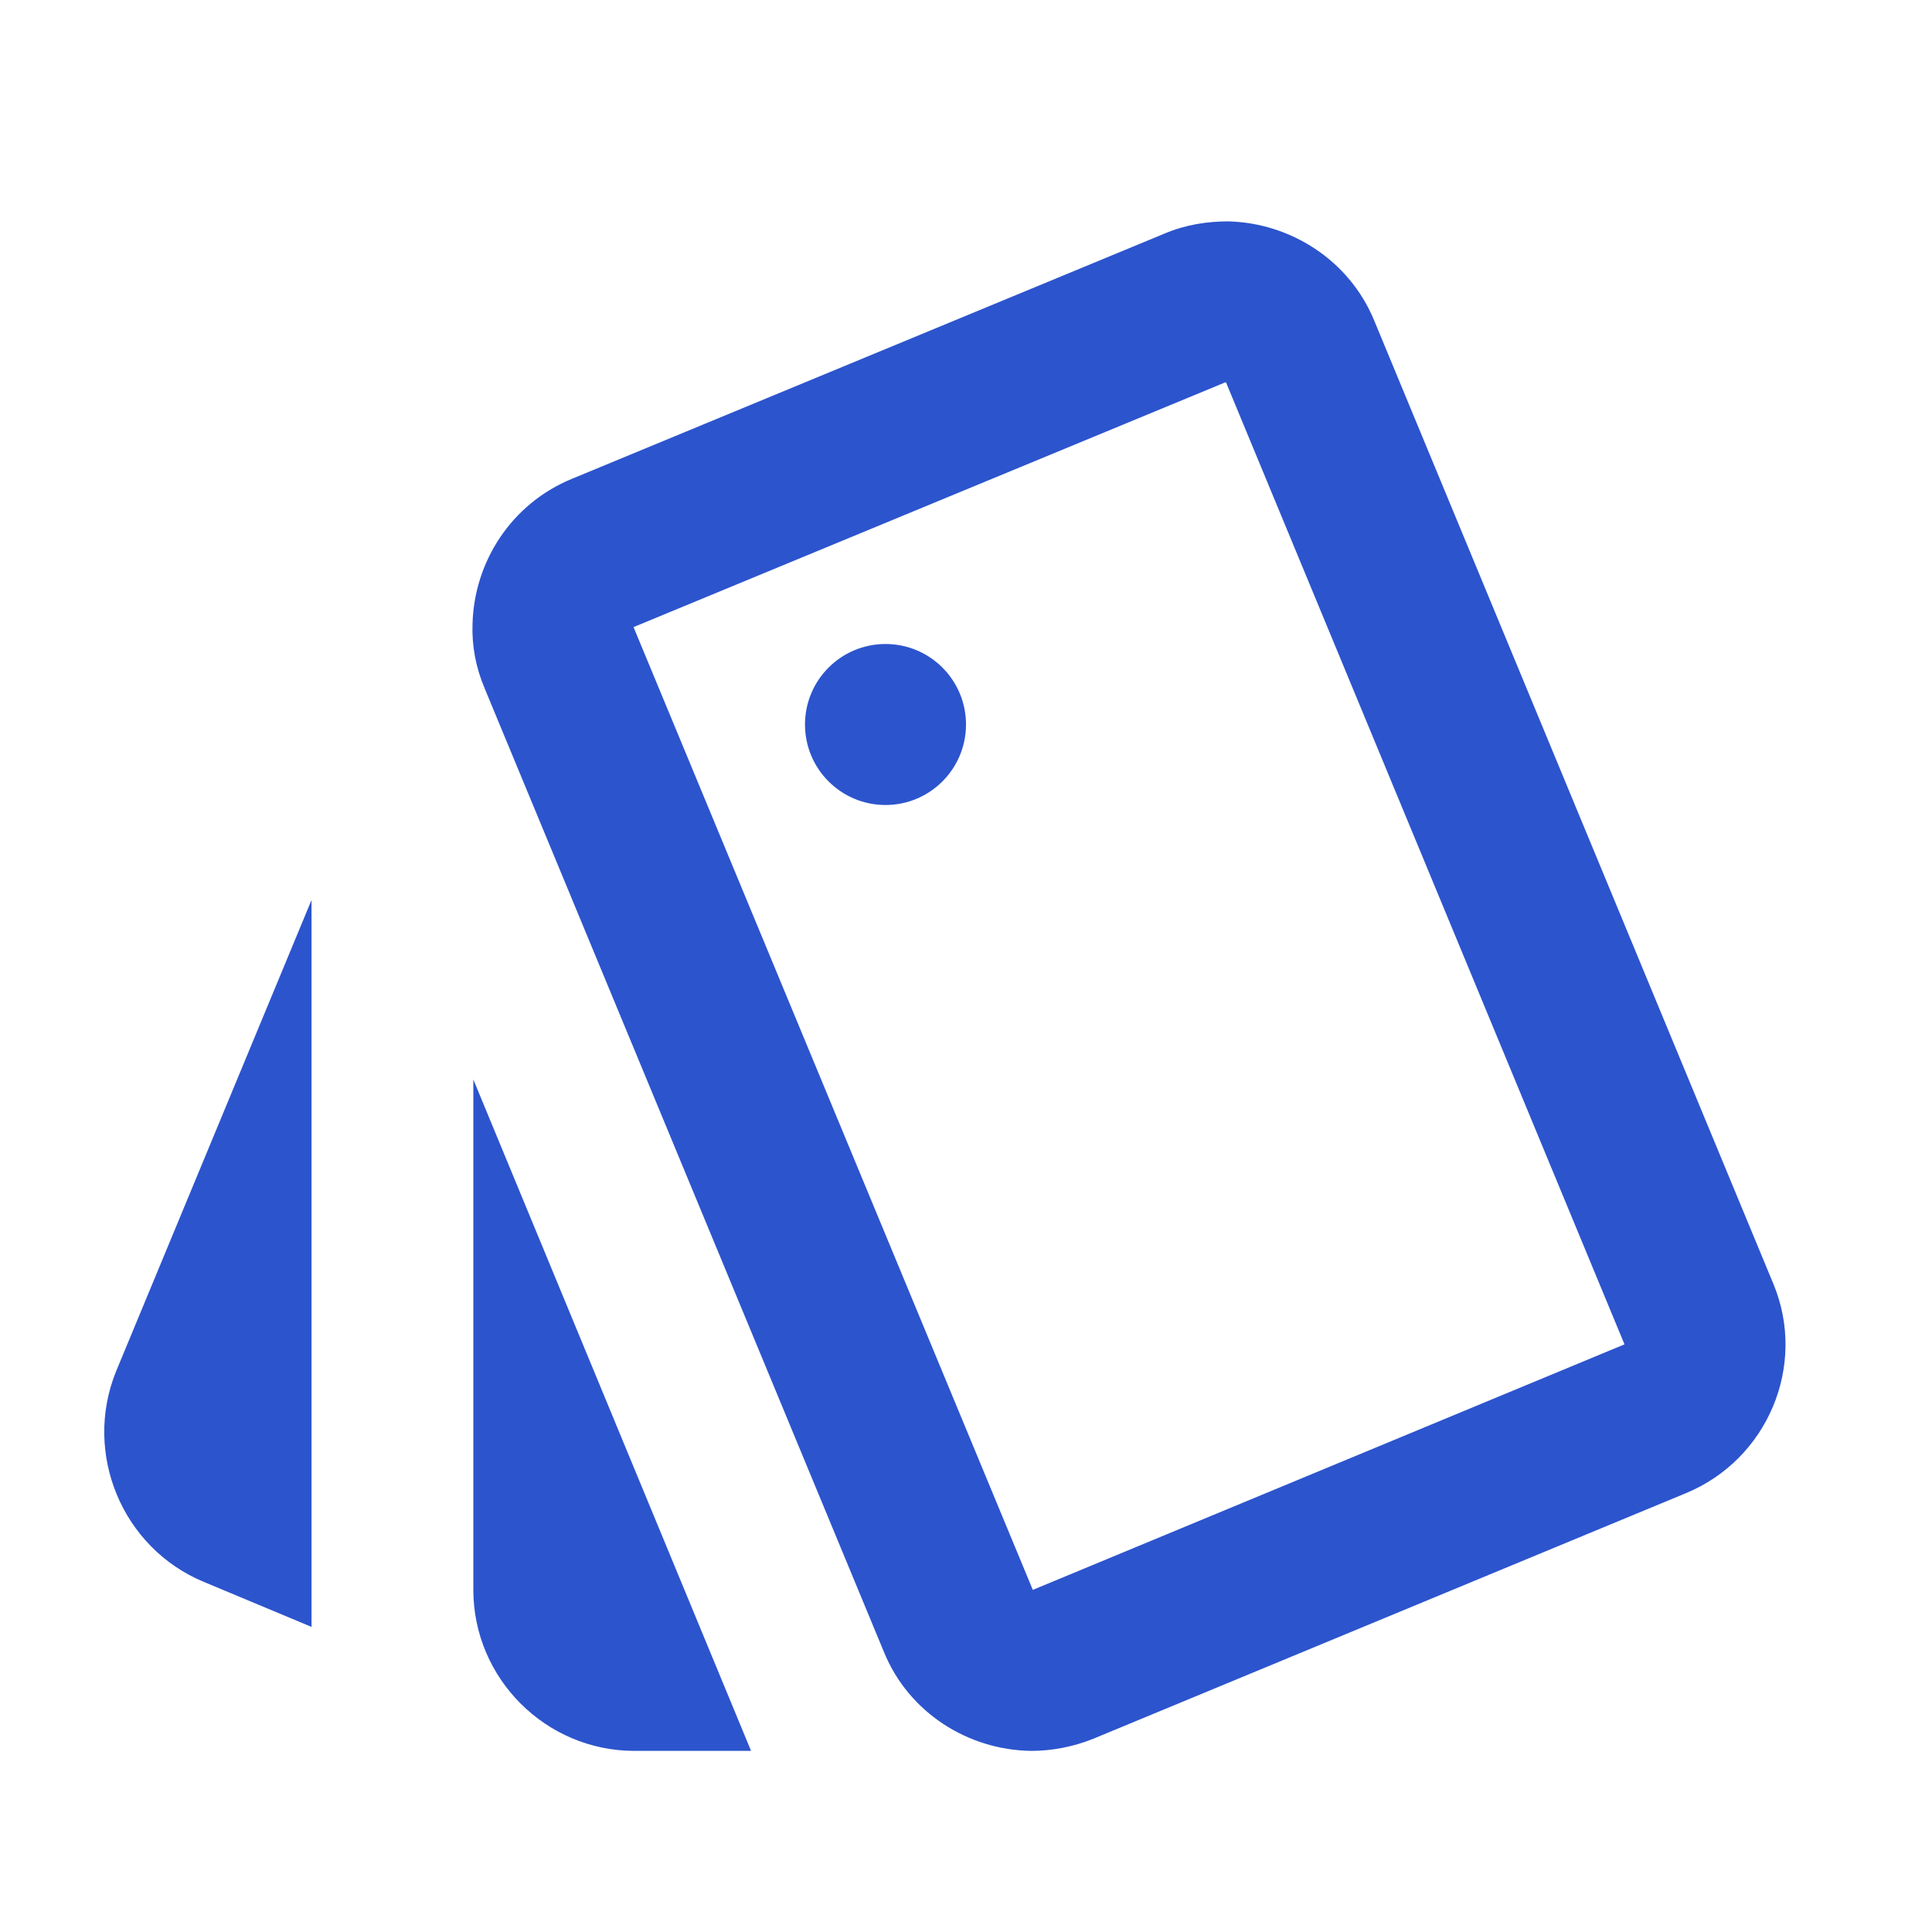
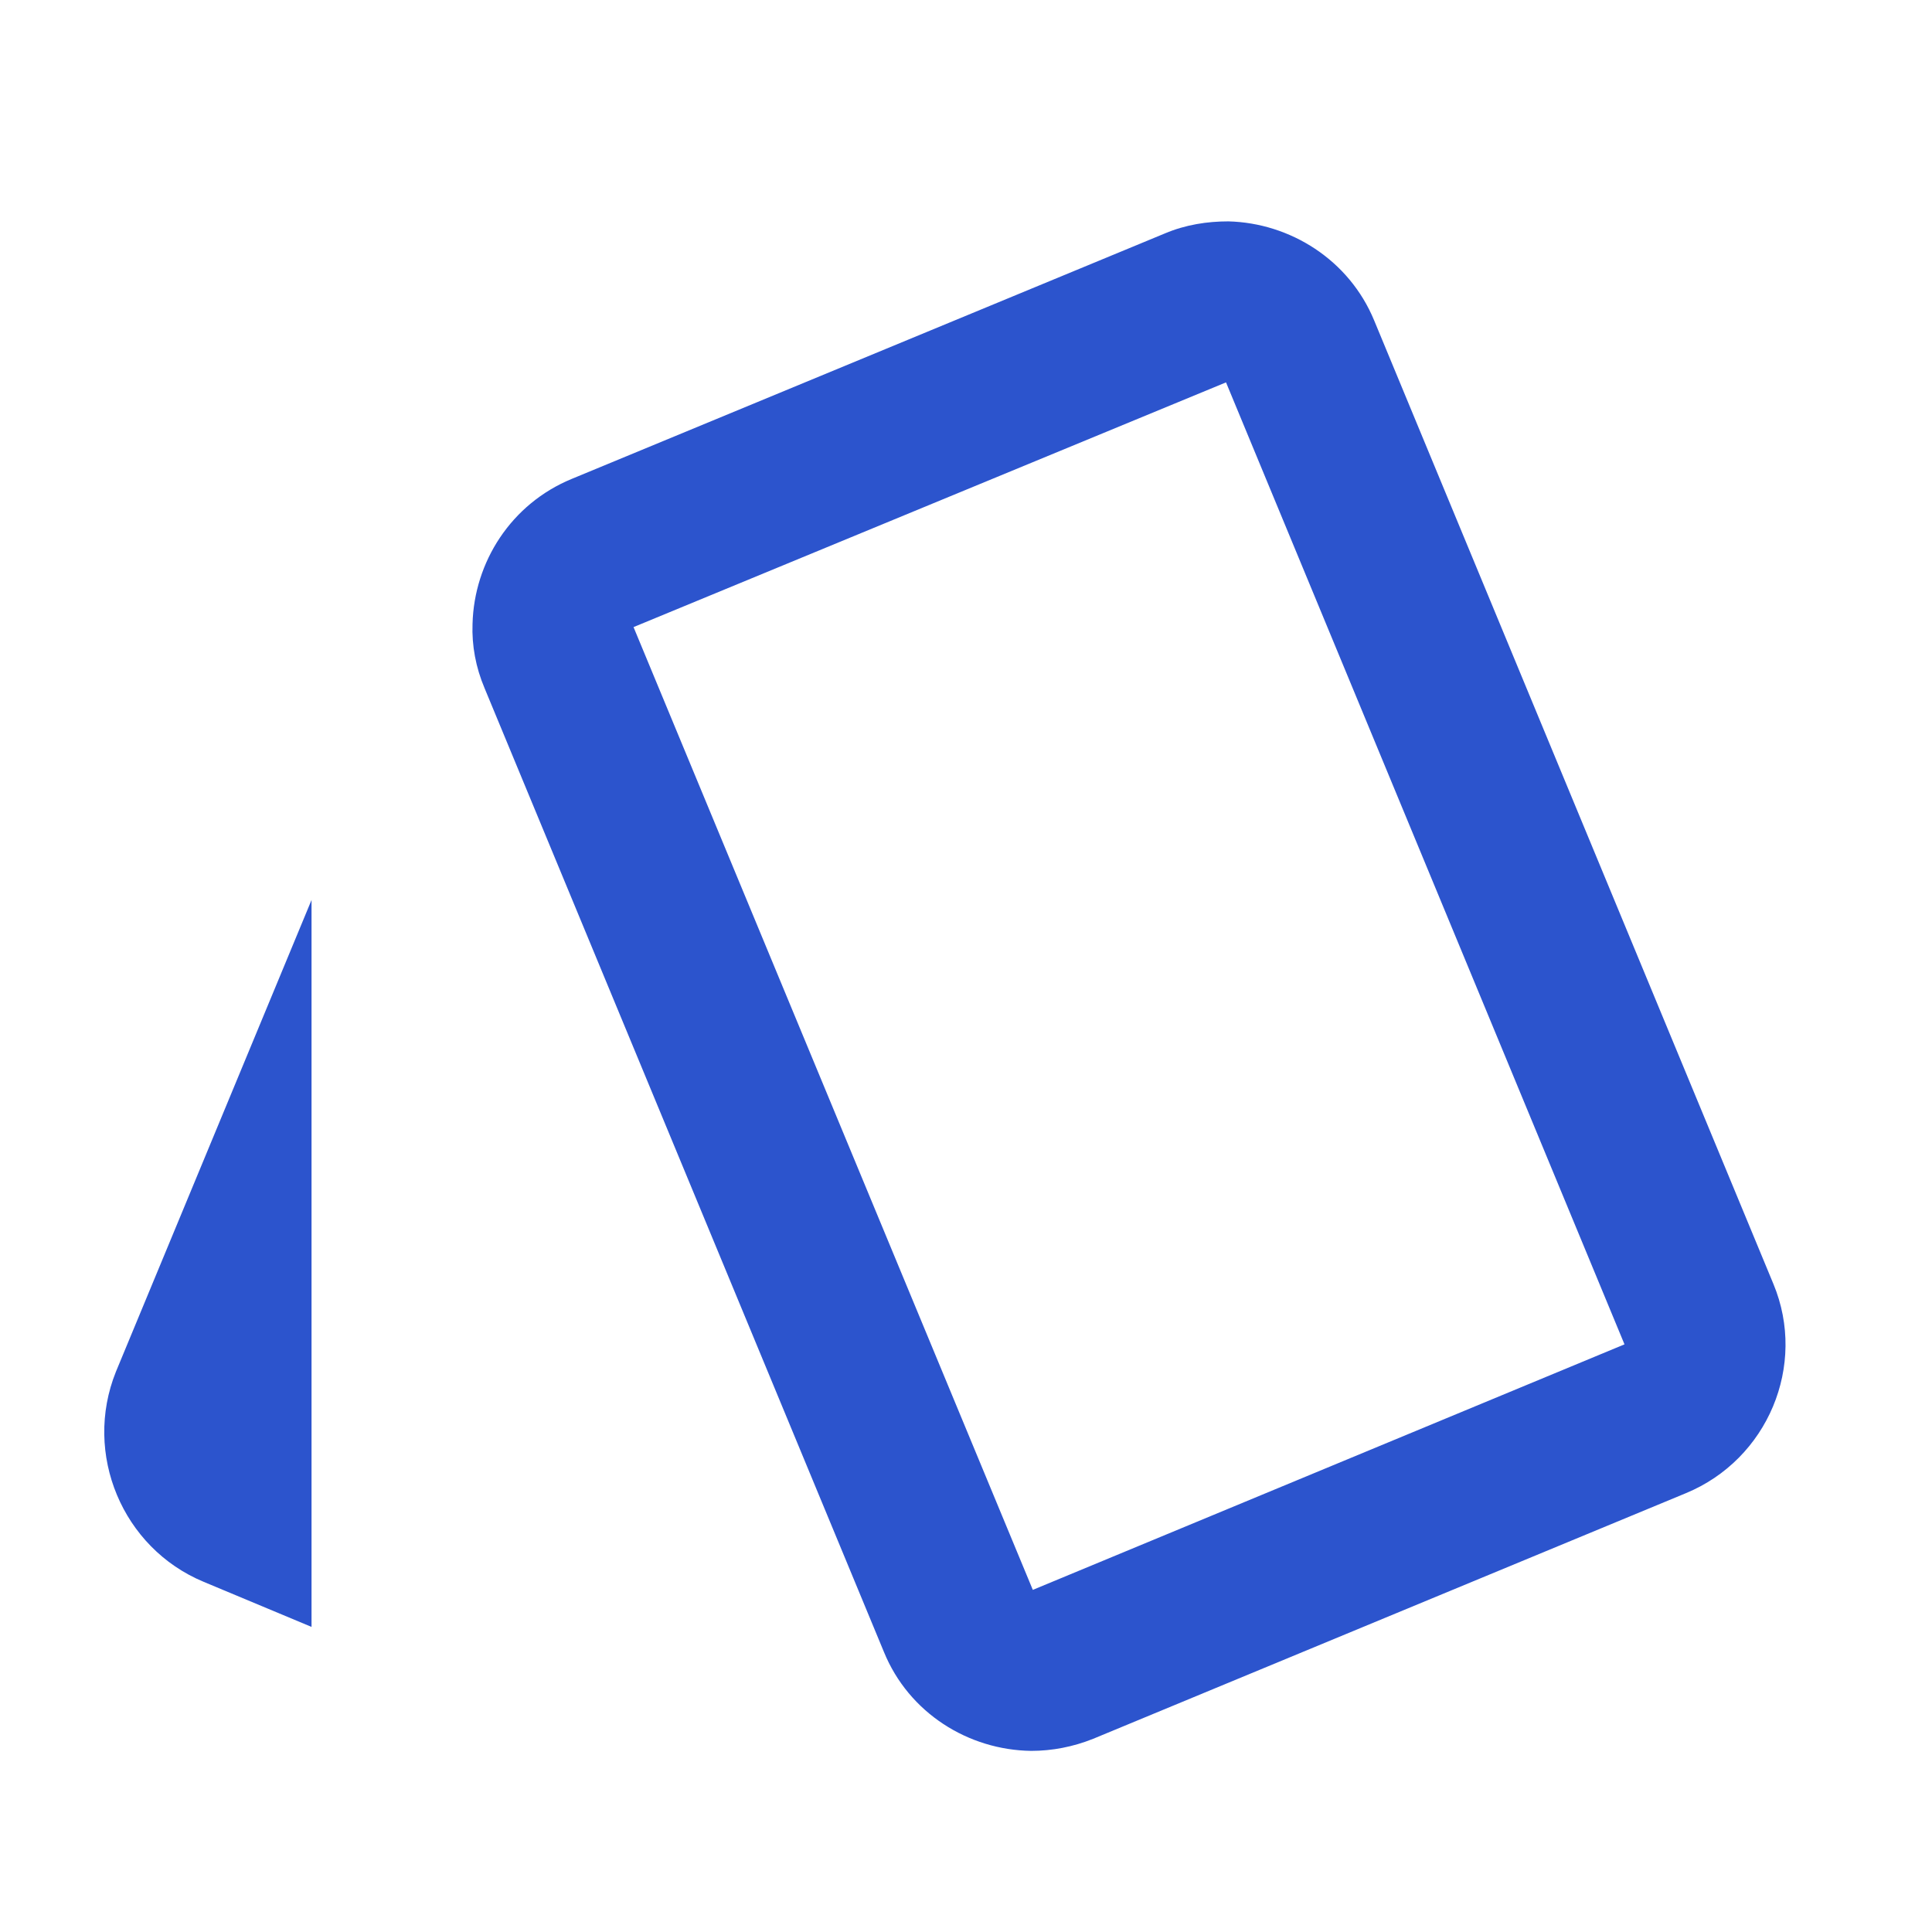
<svg xmlns="http://www.w3.org/2000/svg" width="48px" height="48px" viewBox="0 0 48 48" version="1.1">
  <title>style</title>
  <g id="style" stroke="none" stroke-width="1" fill="none" fill-rule="evenodd">
    <g id="style-black-48dp">
      <polygon id="Path" points="0 0 48 0 48 48 0 48" />
-       <path d="M5.06,39.3 L7.74,40.42 L7.74,22.36 L2.88,34.08 C2.06,36.12 3.04,38.46 5.06,39.3 L5.06,39.3 Z M44.06,31.9 L34.14,7.96 C33.52,6.46 32.06,5.54 30.52,5.5 C30,5.5 29.46,5.58 28.94,5.8 L14.2,11.9 C12.7,12.52 11.78,13.96 11.74,15.5 C11.72,16.04 11.82,16.58 12.04,17.1 L21.96,41.04 C22.58,42.56 24.06,43.48 25.62,43.5 C26.14,43.5 26.66,43.4 27.16,43.2 L41.88,37.1 C43.92,36.26 44.9,33.92 44.06,31.9 L44.06,31.9 Z M25.66,39.5 L15.74,15.58 L30.44,9.5 L30.46,9.5 L40.36,33.4 L25.66,39.5 Z" id="Shape" fill="#2C54CD" fill-rule="nonzero" />
-       <circle id="Oval" fill="#2C54CD" fill-rule="nonzero" cx="22" cy="18" r="2" />
-       <path d="M11.76,39.5 C11.76,41.7 13.56,43.5 15.76,43.5 L18.66,43.5 L11.76,26.82 L11.76,39.5 Z" id="Path" fill="#2C54CD" fill-rule="nonzero" />
+       <path d="M5.06,39.3 L7.74,40.42 L7.74,22.36 L2.88,34.08 C2.06,36.12 3.04,38.46 5.06,39.3 L5.06,39.3 Z M44.06,31.9 L34.14,7.96 C33.52,6.46 32.06,5.54 30.52,5.5 C30,5.5 29.46,5.58 28.94,5.8 L14.2,11.9 C12.7,12.52 11.78,13.96 11.74,15.5 C11.72,16.04 11.82,16.58 12.04,17.1 L21.96,41.04 C22.58,42.56 24.06,43.48 25.62,43.5 C26.14,43.5 26.66,43.4 27.16,43.2 L41.88,37.1 C43.92,36.26 44.9,33.92 44.06,31.9 L44.06,31.9 Z M25.66,39.5 L15.74,15.58 L30.46,9.5 L40.36,33.4 L25.66,39.5 Z" id="Shape" fill="#2C54CD" fill-rule="nonzero" />
    </g>
  </g>
</svg>